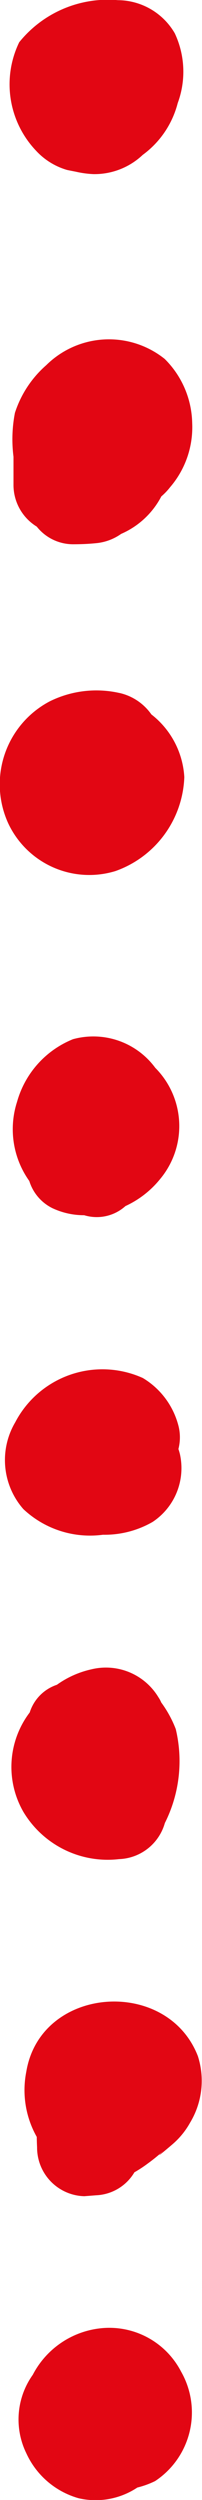
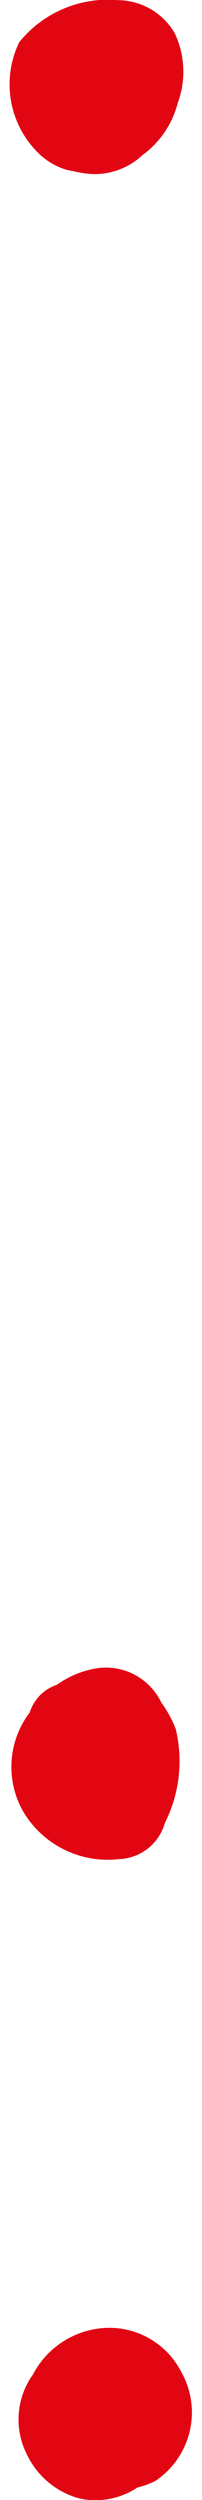
<svg xmlns="http://www.w3.org/2000/svg" width="5.688" height="70.135" viewBox="0 0 5.688 70.135">
  <g id="Group_30358" data-name="Group 30358" transform="translate(0 -13.598)">
    <g id="Group_30229" data-name="Group 30229" transform="translate(0 83.733) rotate(-90)">
      <path id="Path_306771" data-name="Path 306771" d="M3.6,4.577A2.307,2.307,0,0,1,.53,3.844a2.5,2.5,0,0,1-.181-.5,2.124,2.124,0,0,1-.3-1.653A2.308,2.308,0,0,1,1.309.219,2.157,2.157,0,0,1,3.512.4a2.448,2.448,0,0,1,1.313,2A2.277,2.277,0,0,1,3.6,4.577" transform="translate(0 0.523)" fill="#e20613" />
-       <path id="Path_306772" data-name="Path 306772" d="M3.93,4.877a2.269,2.269,0,0,1-1.866-.219,2.205,2.205,0,0,1-.61-.5c.115.135-.565-.656-.177-.249a5.067,5.067,0,0,1-.359-.442,3.577,3.577,0,0,1-.247-.377A1.319,1.319,0,0,1,.026,2.007C.017,1.9.009,1.789,0,1.68A1.366,1.366,0,0,1,1.374.349c.1-.005.193-.008.29-.009A2.662,2.662,0,0,1,3.491.045c2.417.4,2.667,3.967.439,4.832" transform="translate(8.522 0.695)" fill="#e20613" />
      <path id="Path_306773" data-name="Path 306773" d="M4.539,4.137a.793.793,0,0,1-.144.078,3.185,3.185,0,0,1-.746.409,3.859,3.859,0,0,1-2.637-.307A1.392,1.392,0,0,1,0,3.028,2.769,2.769,0,0,1,1.321.336,2.523,2.523,0,0,1,4.115.512a1.2,1.2,0,0,1,.776.765,2.657,2.657,0,0,1,.433.969,1.728,1.728,0,0,1-.785,1.891" transform="translate(17.979 0.325)" fill="#e20613" />
-       <path id="Path_306774" data-name="Path 306774" d="M4.408,3.879a2.2,2.2,0,0,1-1.3.992,1.306,1.306,0,0,1-.692.01,1.5,1.5,0,0,1-.151.044,1.809,1.809,0,0,1-1.894-.77,2.71,2.71,0,0,1-.36-1.4A2.742,2.742,0,0,1,.731.514,2.083,2.083,0,0,1,3.166.286,2.77,2.77,0,0,1,4.408,3.879" transform="translate(27.068 0.143)" fill="#e20613" />
-       <path id="Path_306775" data-name="Path 306775" d="M4.184,4.011a2.315,2.315,0,0,1-3.117.134,2.708,2.708,0,0,1-.758-.976A1.209,1.209,0,0,1,.052,2.007a2.09,2.09,0,0,1,.2-.9,1.268,1.268,0,0,1,.76-.646A2.5,2.5,0,0,1,3.236.117,2.67,2.67,0,0,1,4.991,1.693a2.168,2.168,0,0,1-.808,2.318" transform="translate(35.991 0.364)" fill="#e20613" />
-       <path id="Path_306776" data-name="Path 306776" d="M5.124,3.375a1.5,1.5,0,0,1-.6.888,2.4,2.4,0,0,1-1.758.927A2.907,2.907,0,0,1,.129,3.248,2.522,2.522,0,0,1,1.466.233,2.629,2.629,0,0,1,4.891,1.4a2.962,2.962,0,0,1,.233,1.971" transform="translate(45.568 0)" fill="#e20613" />
-       <path id="Path_306777" data-name="Path 306777" d="M5.2,4.289A2.6,2.6,0,0,1,3.4,5.064a2.578,2.578,0,0,1-1.8-.623,1.767,1.767,0,0,1-.257-.246A2.314,2.314,0,0,1,.291,3.063a1.451,1.451,0,0,1-.261-.71C.008,2.133,0,1.92,0,1.7A1.307,1.307,0,0,1,.495.687,1.371,1.371,0,0,1,1.684.032l.772,0A3.879,3.879,0,0,1,3.686.072,3,3,0,0,1,5.024.954,2.513,2.513,0,0,1,5.2,4.289" transform="translate(54.866 0.348)" fill="#e20613" />
      <path id="Path_306778" data-name="Path 306778" d="M4.88,3.062a1.866,1.866,0,0,1-.928,1.6,2.529,2.529,0,0,1-1.96.083A2.6,2.6,0,0,1,.54,3.76,1.98,1.98,0,0,1,0,2.373a2.754,2.754,0,0,1,.073-.519c-.091.47.009-.059.044-.225A1.915,1.915,0,0,1,.657.756,2.7,2.7,0,0,1,3.7.282,3.207,3.207,0,0,1,4.88,3.062" transform="translate(65.25 0.259)" fill="#e20613" />
    </g>
  </g>
</svg>